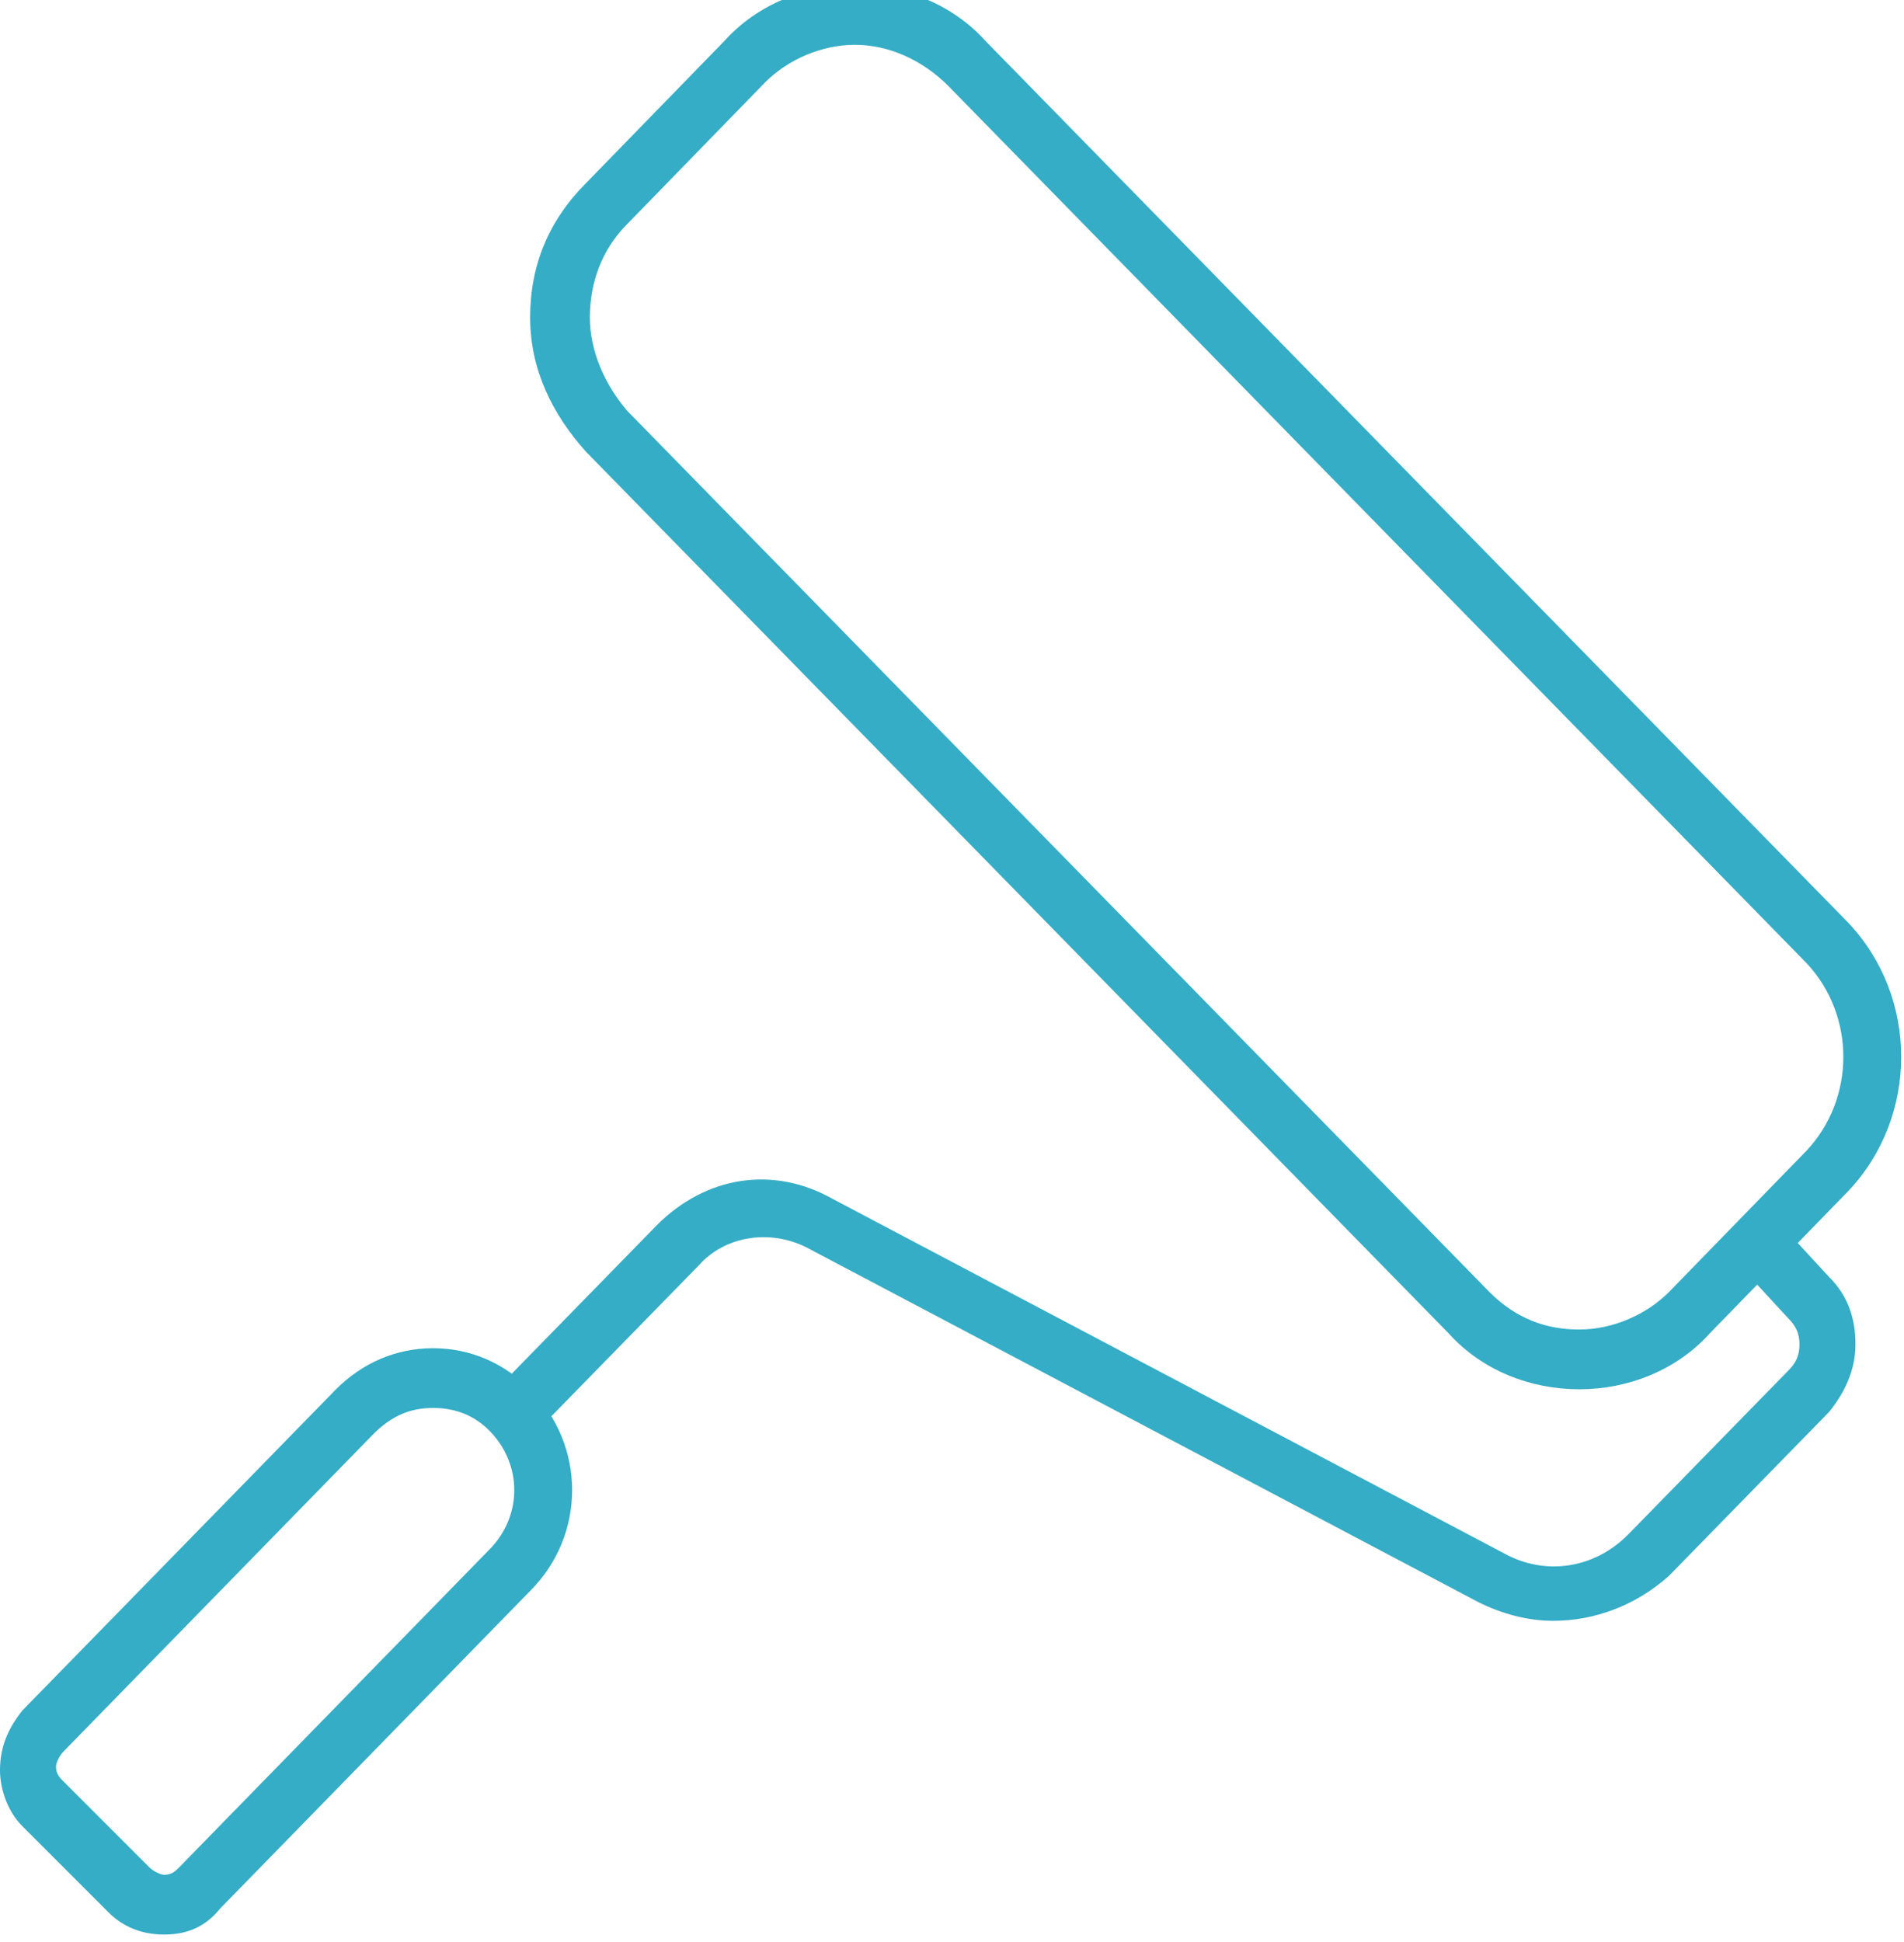
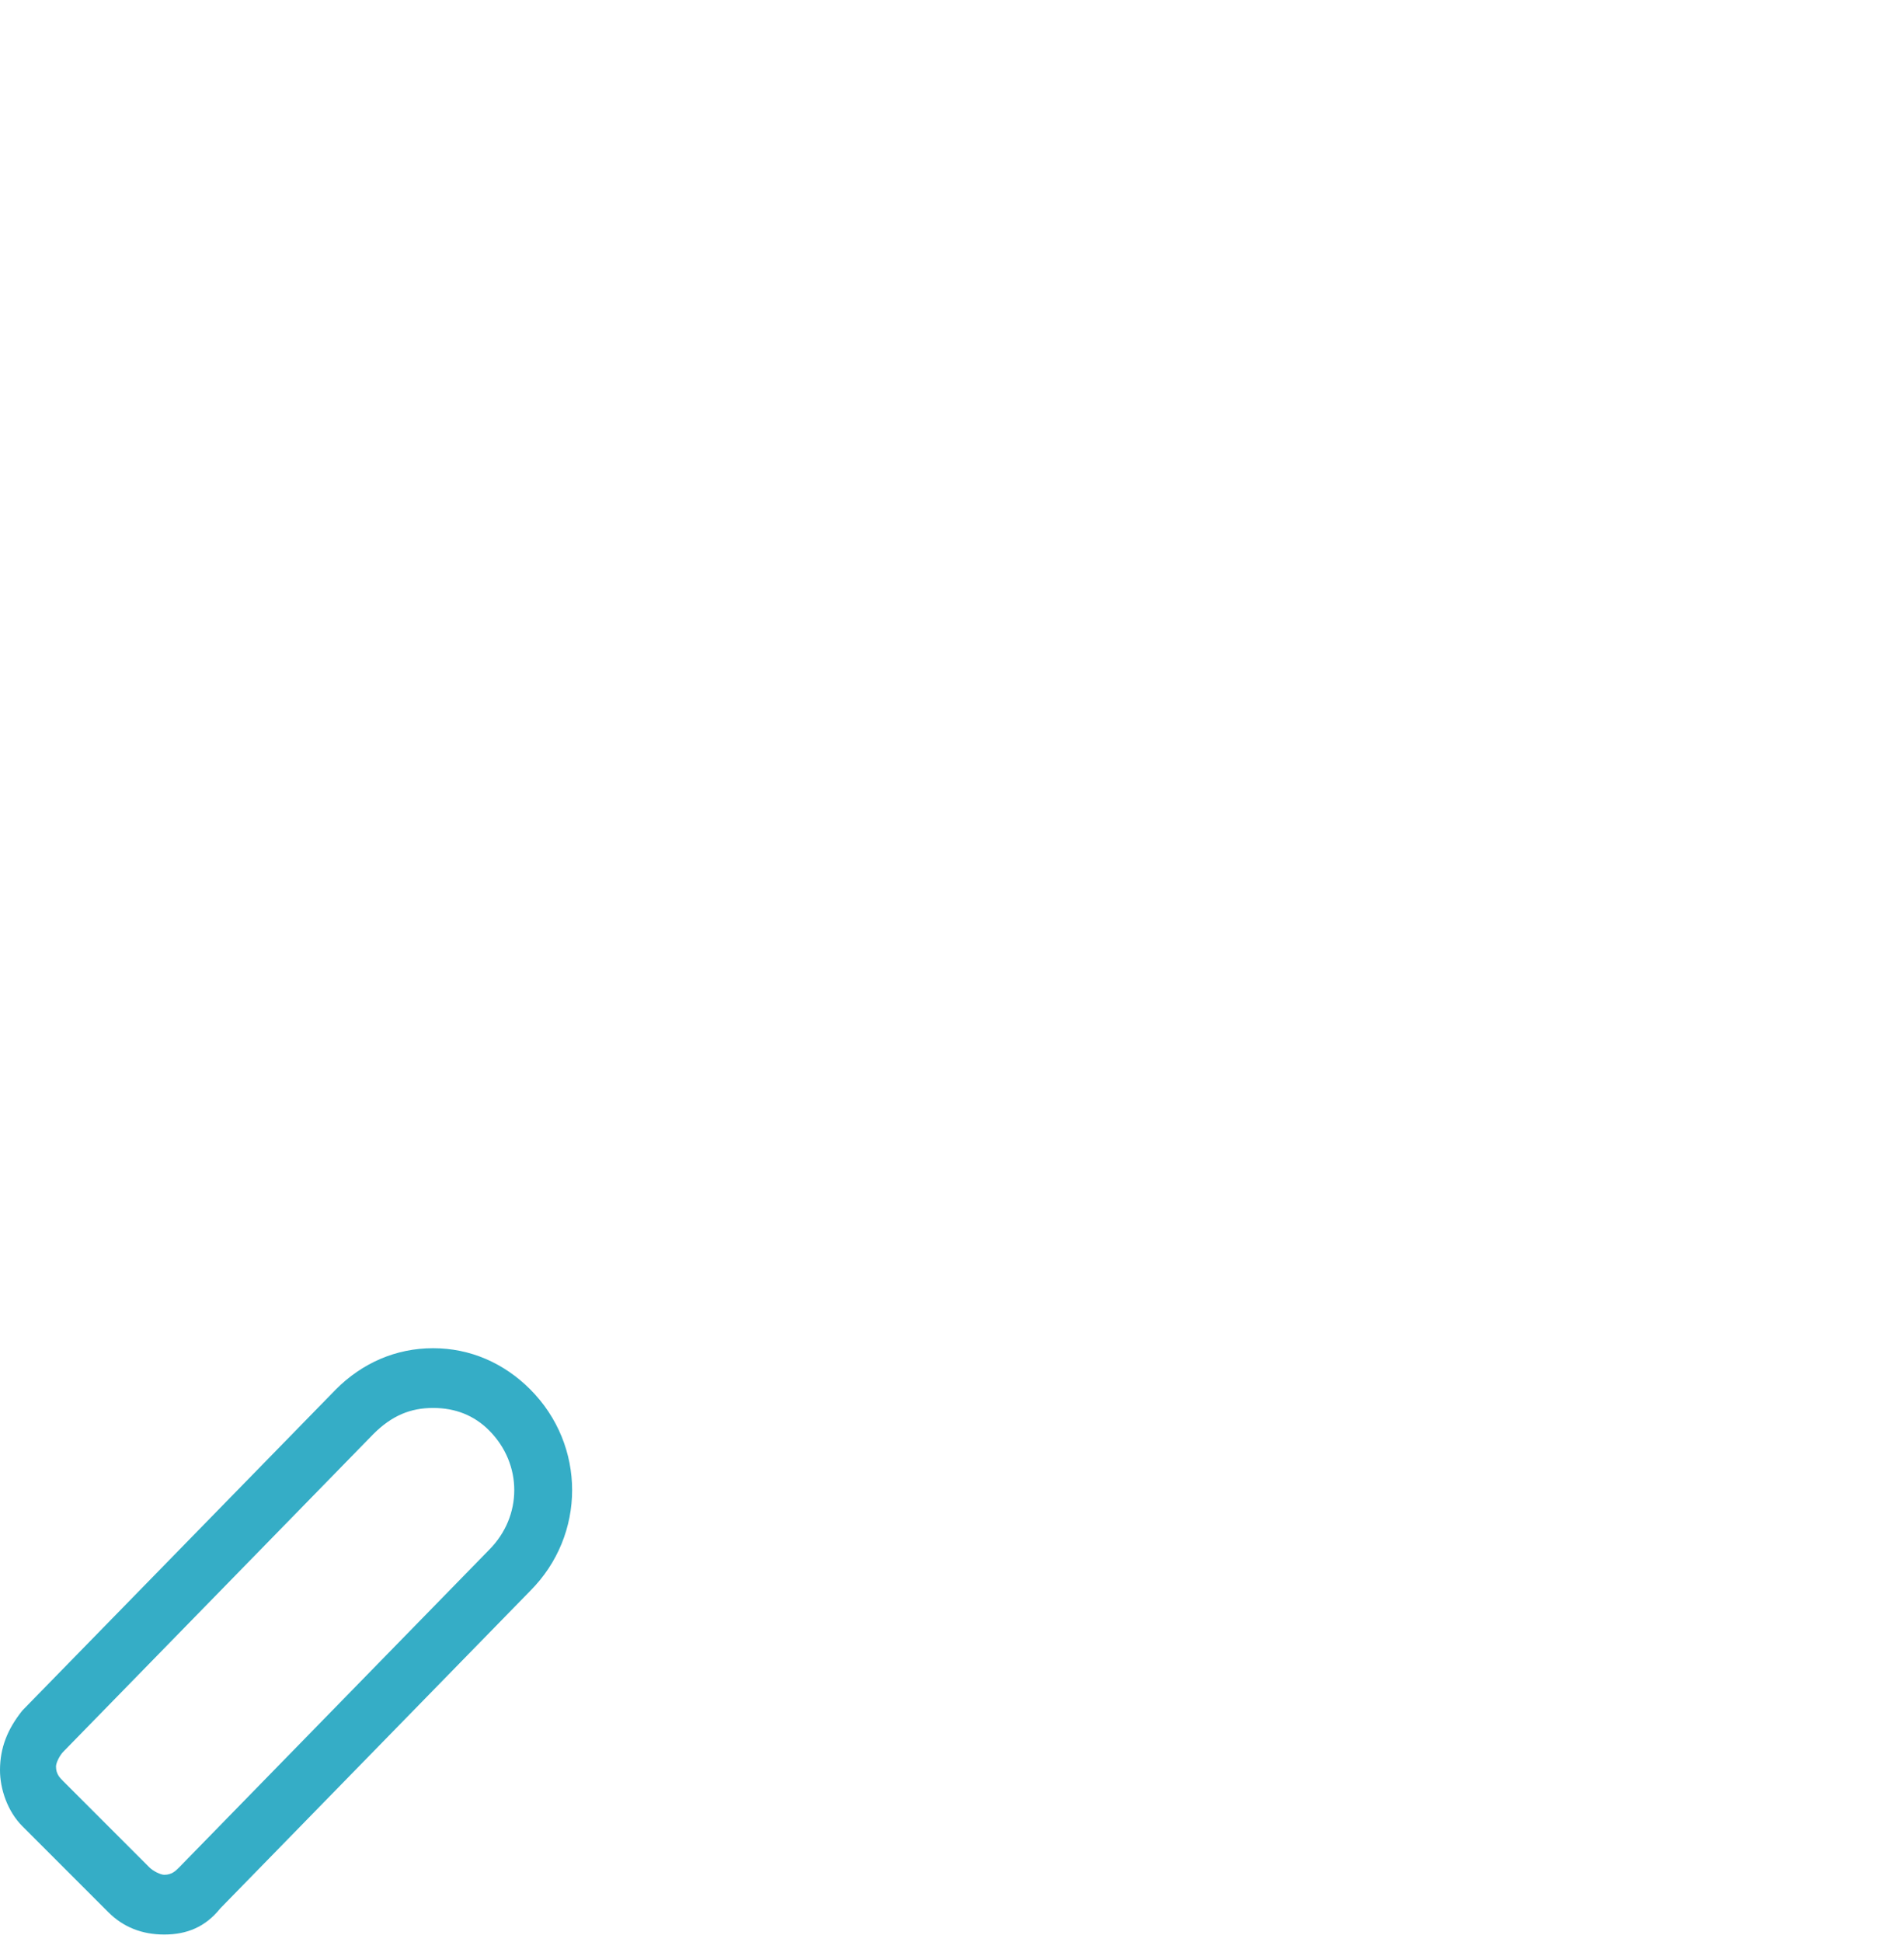
<svg xmlns="http://www.w3.org/2000/svg" version="1.1" id="Layer_1" x="0px" y="0px" viewBox="0 0 51 52" style="enable-background:new 0 0 51 52;" xml:space="preserve">
  <style type="text/css">
	.st0{fill:#35ADC6;}
</style>
-   <path class="st0" d="M22.9,1.2c-0.9,0-1.8,0.4-2.4,1L16.8,6c-0.7,0.7-1,1.6-1,2.5c0,0.9,0.4,1.8,1,2.5l23.1,23.6  c0.7,0.7,1.5,1,2.4,1c0.9,0,1.8-0.4,2.4-1l3.7-3.8c1.3-1.4,1.3-3.6,0-5L25.4,2.3C24.7,1.6,23.8,1.2,22.9,1.2 M42.3,37.2  c-1.3,0-2.6-0.5-3.5-1.5L15.7,12.1c-0.9-1-1.5-2.2-1.5-3.6c0-1.4,0.5-2.6,1.5-3.6l3.7-3.8c0.9-1,2.2-1.5,3.5-1.5  c1.3,0,2.6,0.5,3.5,1.5l23.1,23.6c1.9,2,1.9,5.2,0,7.2l-3.7,3.8C44.9,36.7,43.6,37.2,42.3,37.2" />
  <path class="st0" d="M11.6,37.7c-0.6,0-1.1,0.2-1.6,0.7l-8.3,8.5c-0.1,0.1-0.2,0.3-0.2,0.4c0,0.2,0.1,0.3,0.2,0.4L4,50  c0.1,0.1,0.3,0.2,0.4,0.2c0.2,0,0.3-0.1,0.4-0.2l8.3-8.5c0.9-0.9,0.9-2.3,0-3.2C12.7,37.9,12.2,37.7,11.6,37.7 M4.4,51.8  c-0.6,0-1.1-0.2-1.5-0.6l-2.3-2.3c-0.4-0.4-0.6-1-0.6-1.5c0-0.6,0.2-1.1,0.6-1.6L9,37.2c0.7-0.7,1.6-1.1,2.6-1.1  c1,0,1.9,0.4,2.6,1.1c1.5,1.5,1.5,3.9,0,5.4l-8.3,8.5C5.5,51.6,5,51.8,4.4,51.8" />
-   <path class="st0" d="M41.6,43.4c-0.7,0-1.4-0.2-2-0.5l-18-9.5c-1-0.5-2.2-0.3-2.9,0.5l-4.3,4.4c-0.3,0.3-0.8,0.3-1.1,0  c-0.3-0.3-0.3-0.8,0-1.1l4.3-4.4c1.3-1.3,3.1-1.6,4.7-0.7l18,9.5c1.1,0.6,2.4,0.4,3.3-0.5l4.3-4.4c0.2-0.2,0.3-0.4,0.3-0.7  c0-0.3-0.1-0.5-0.3-0.7l-1.2-1.3c-0.3-0.3-0.3-0.8,0-1.1c0.3-0.3,0.8-0.3,1.1,0l1.2,1.3c0.5,0.5,0.7,1.1,0.7,1.8  c0,0.7-0.3,1.3-0.7,1.8l-4.3,4.4C43.8,43,42.7,43.4,41.6,43.4" />
</svg>